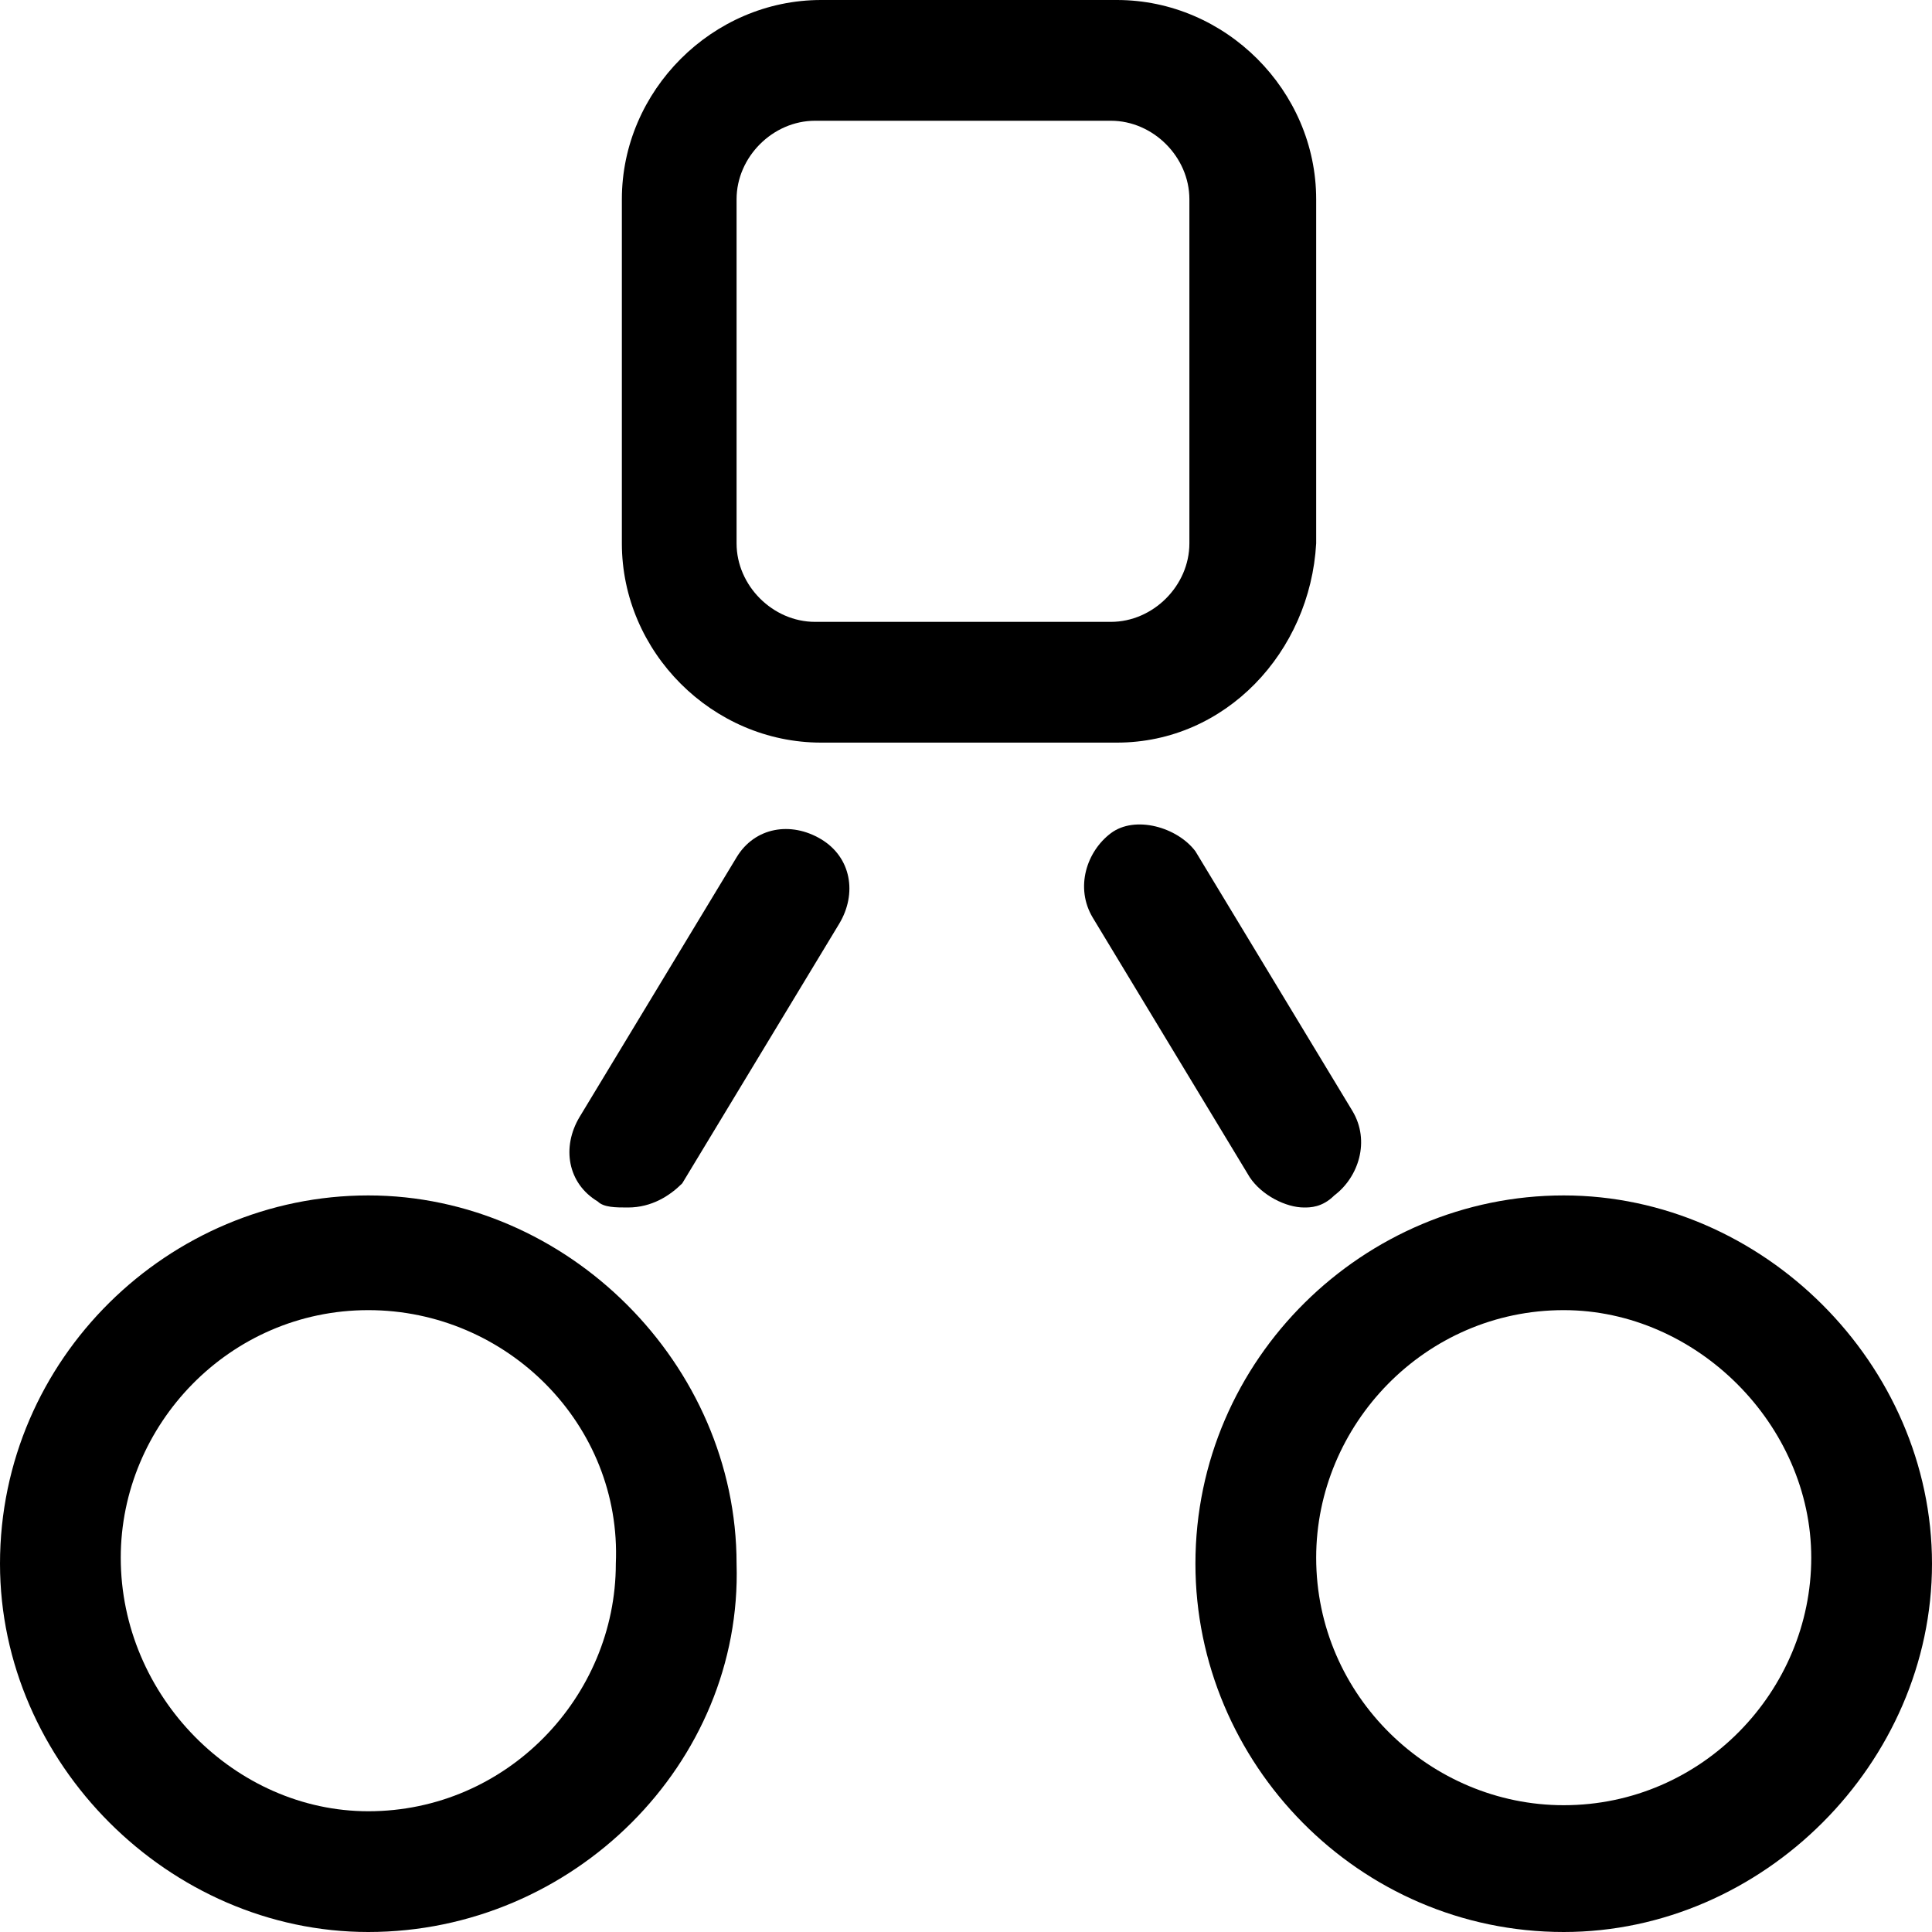
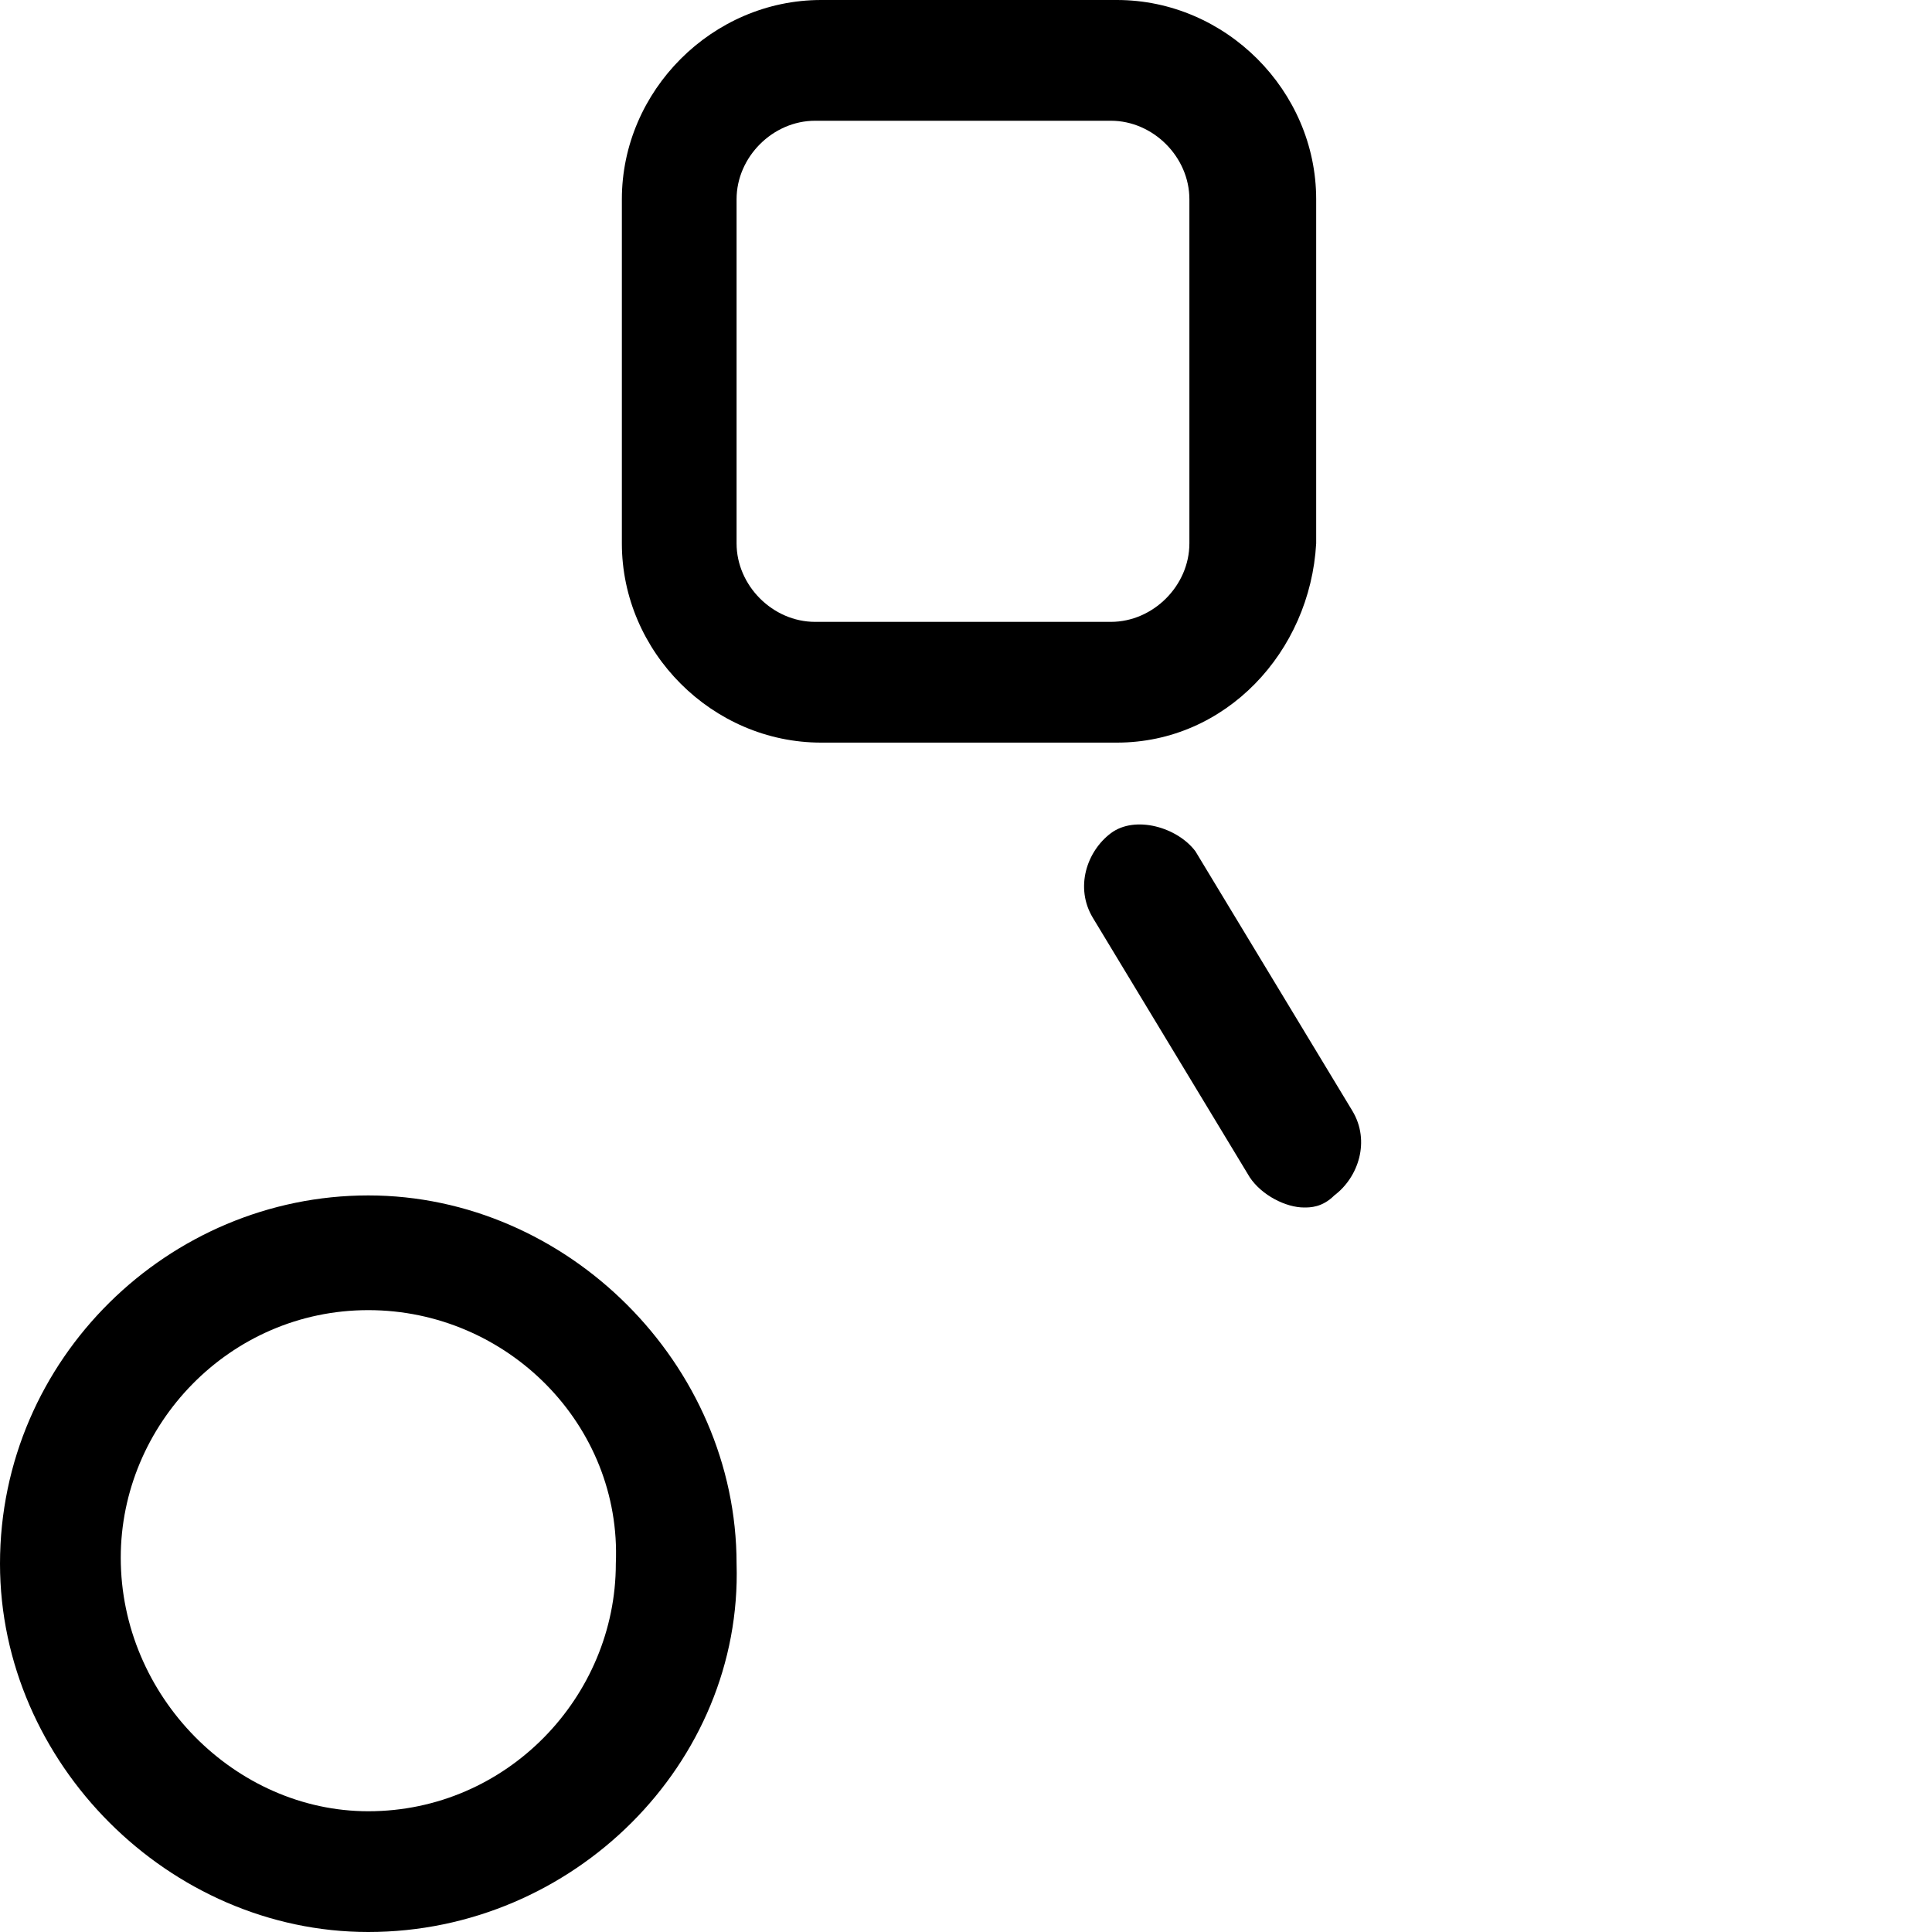
<svg xmlns="http://www.w3.org/2000/svg" xmlns:ns1="http://www.inkscape.org/namespaces/inkscape" xmlns:ns2="http://sodipodi.sourceforge.net/DTD/sodipodi-0.dtd" version="1.1" id="Layer_1" x="0px" y="0px" viewBox="0 0 32 32" style="enable-background:new 0 0 32 32;" xml:space="preserve" ns1:version="0.91 r13725" ns2:docname="api.svg">
  <defs id="defs5316" />
  <ns2:namedview pagecolor="#ffffff" bordercolor="#666666" borderopacity="1" objecttolerance="10" gridtolerance="10" guidetolerance="10" ns1:pageopacity="0" ns1:pageshadow="2" ns1:window-width="1920" ns1:window-height="1017" id="namedview5314" showgrid="false" ns1:zoom="7.375" ns1:cx="16" ns1:cy="16" ns1:window-x="1912" ns1:window-y="-8" ns1:window-maximized="1" ns1:current-layer="Layer_1" />
  <style type="text/css" id="style5288">
	.st0{opacity:0;}
	.st1{fill:#FF3386;}
	.st2{fill:#3389FF;}
</style>
  <g class="st0" id="g5290" style="fill:#000000">
    <rect class="st1" width="32" height="32" id="rect5292" style="fill:#000000" />
  </g>
  <g id="g5294" style="fill:#000000">
    <path class="st2" d="M18.5,12.3h-4.9c-1.8,0-3.3-1.5-3.3-3.3V3.3c0-1.8,1.5-3.3,3.3-3.3h4.9c1.8,0,3.3,1.5,3.3,3.3V9   C21.7,10.8,20.3,12.3,18.5,12.3z M13.5,2c-0.7,0-1.3,0.6-1.3,1.3V9c0,0.7,0.6,1.3,1.3,1.3h4.9c0.7,0,1.3-0.6,1.3-1.3V3.3   c0-0.7-0.6-1.3-1.3-1.3H13.5z" id="path5296" style="fill:#000000" />
  </g>
  <g id="g5298" style="fill:#000000">
    <path class="st2" d="M6.1,32C2.8,32,0,29.2,0,25.9c0-3.4,2.8-6.1,6.1-6.1s6.1,2.8,6.1,6.1C12.3,29.2,9.5,32,6.1,32z M6.1,21.7   c-2.3,0-4.1,1.9-4.1,4.1C2,28.1,3.9,30,6.1,30c2.3,0,4.1-1.9,4.1-4.1C10.3,23.6,8.4,21.7,6.1,21.7z" id="path5300" style="fill:#000000" />
  </g>
  <g id="g5302" style="fill:#000000">
-     <path class="st2" d="M25.9,32c-3.4,0-6.1-2.8-6.1-6.1c0-3.4,2.8-6.1,6.1-6.1s6.1,2.8,6.1,6.1C32,29.2,29.2,32,25.9,32z M25.9,21.7   c-2.3,0-4.1,1.9-4.1,4.1c0,2.3,1.9,4.1,4.1,4.1c2.3,0,4.1-1.9,4.1-4.1C30,23.6,28.1,21.7,25.9,21.7z" id="path5304" style="fill:#000000" />
-   </g>
+     </g>
  <g id="g5306" style="fill:#000000">
-     <path class="st2" d="M10.4,20c-0.2,0-0.4,0-0.5-0.1c-0.5-0.3-0.6-0.9-0.3-1.4l2.6-4.3c0.3-0.5,0.9-0.6,1.4-0.3   c0.5,0.3,0.6,0.9,0.3,1.4l-2.6,4.3C11.1,19.8,10.8,20,10.4,20z" id="path5308" style="fill:#000000" />
-   </g>
+     </g>
  <g id="g5310" style="fill:#000000">
    <path class="st2" d="M21.6,20c-0.3,0-0.7-0.2-0.9-0.5l-2.6-4.3c-0.3-0.5-0.1-1.1,0.3-1.4s1.1-0.1,1.4,0.3l2.6,4.3   c0.3,0.5,0.1,1.1-0.3,1.4C21.9,20,21.7,20,21.6,20z" id="path5312" style="fill:#000000" />
  </g>
</svg>